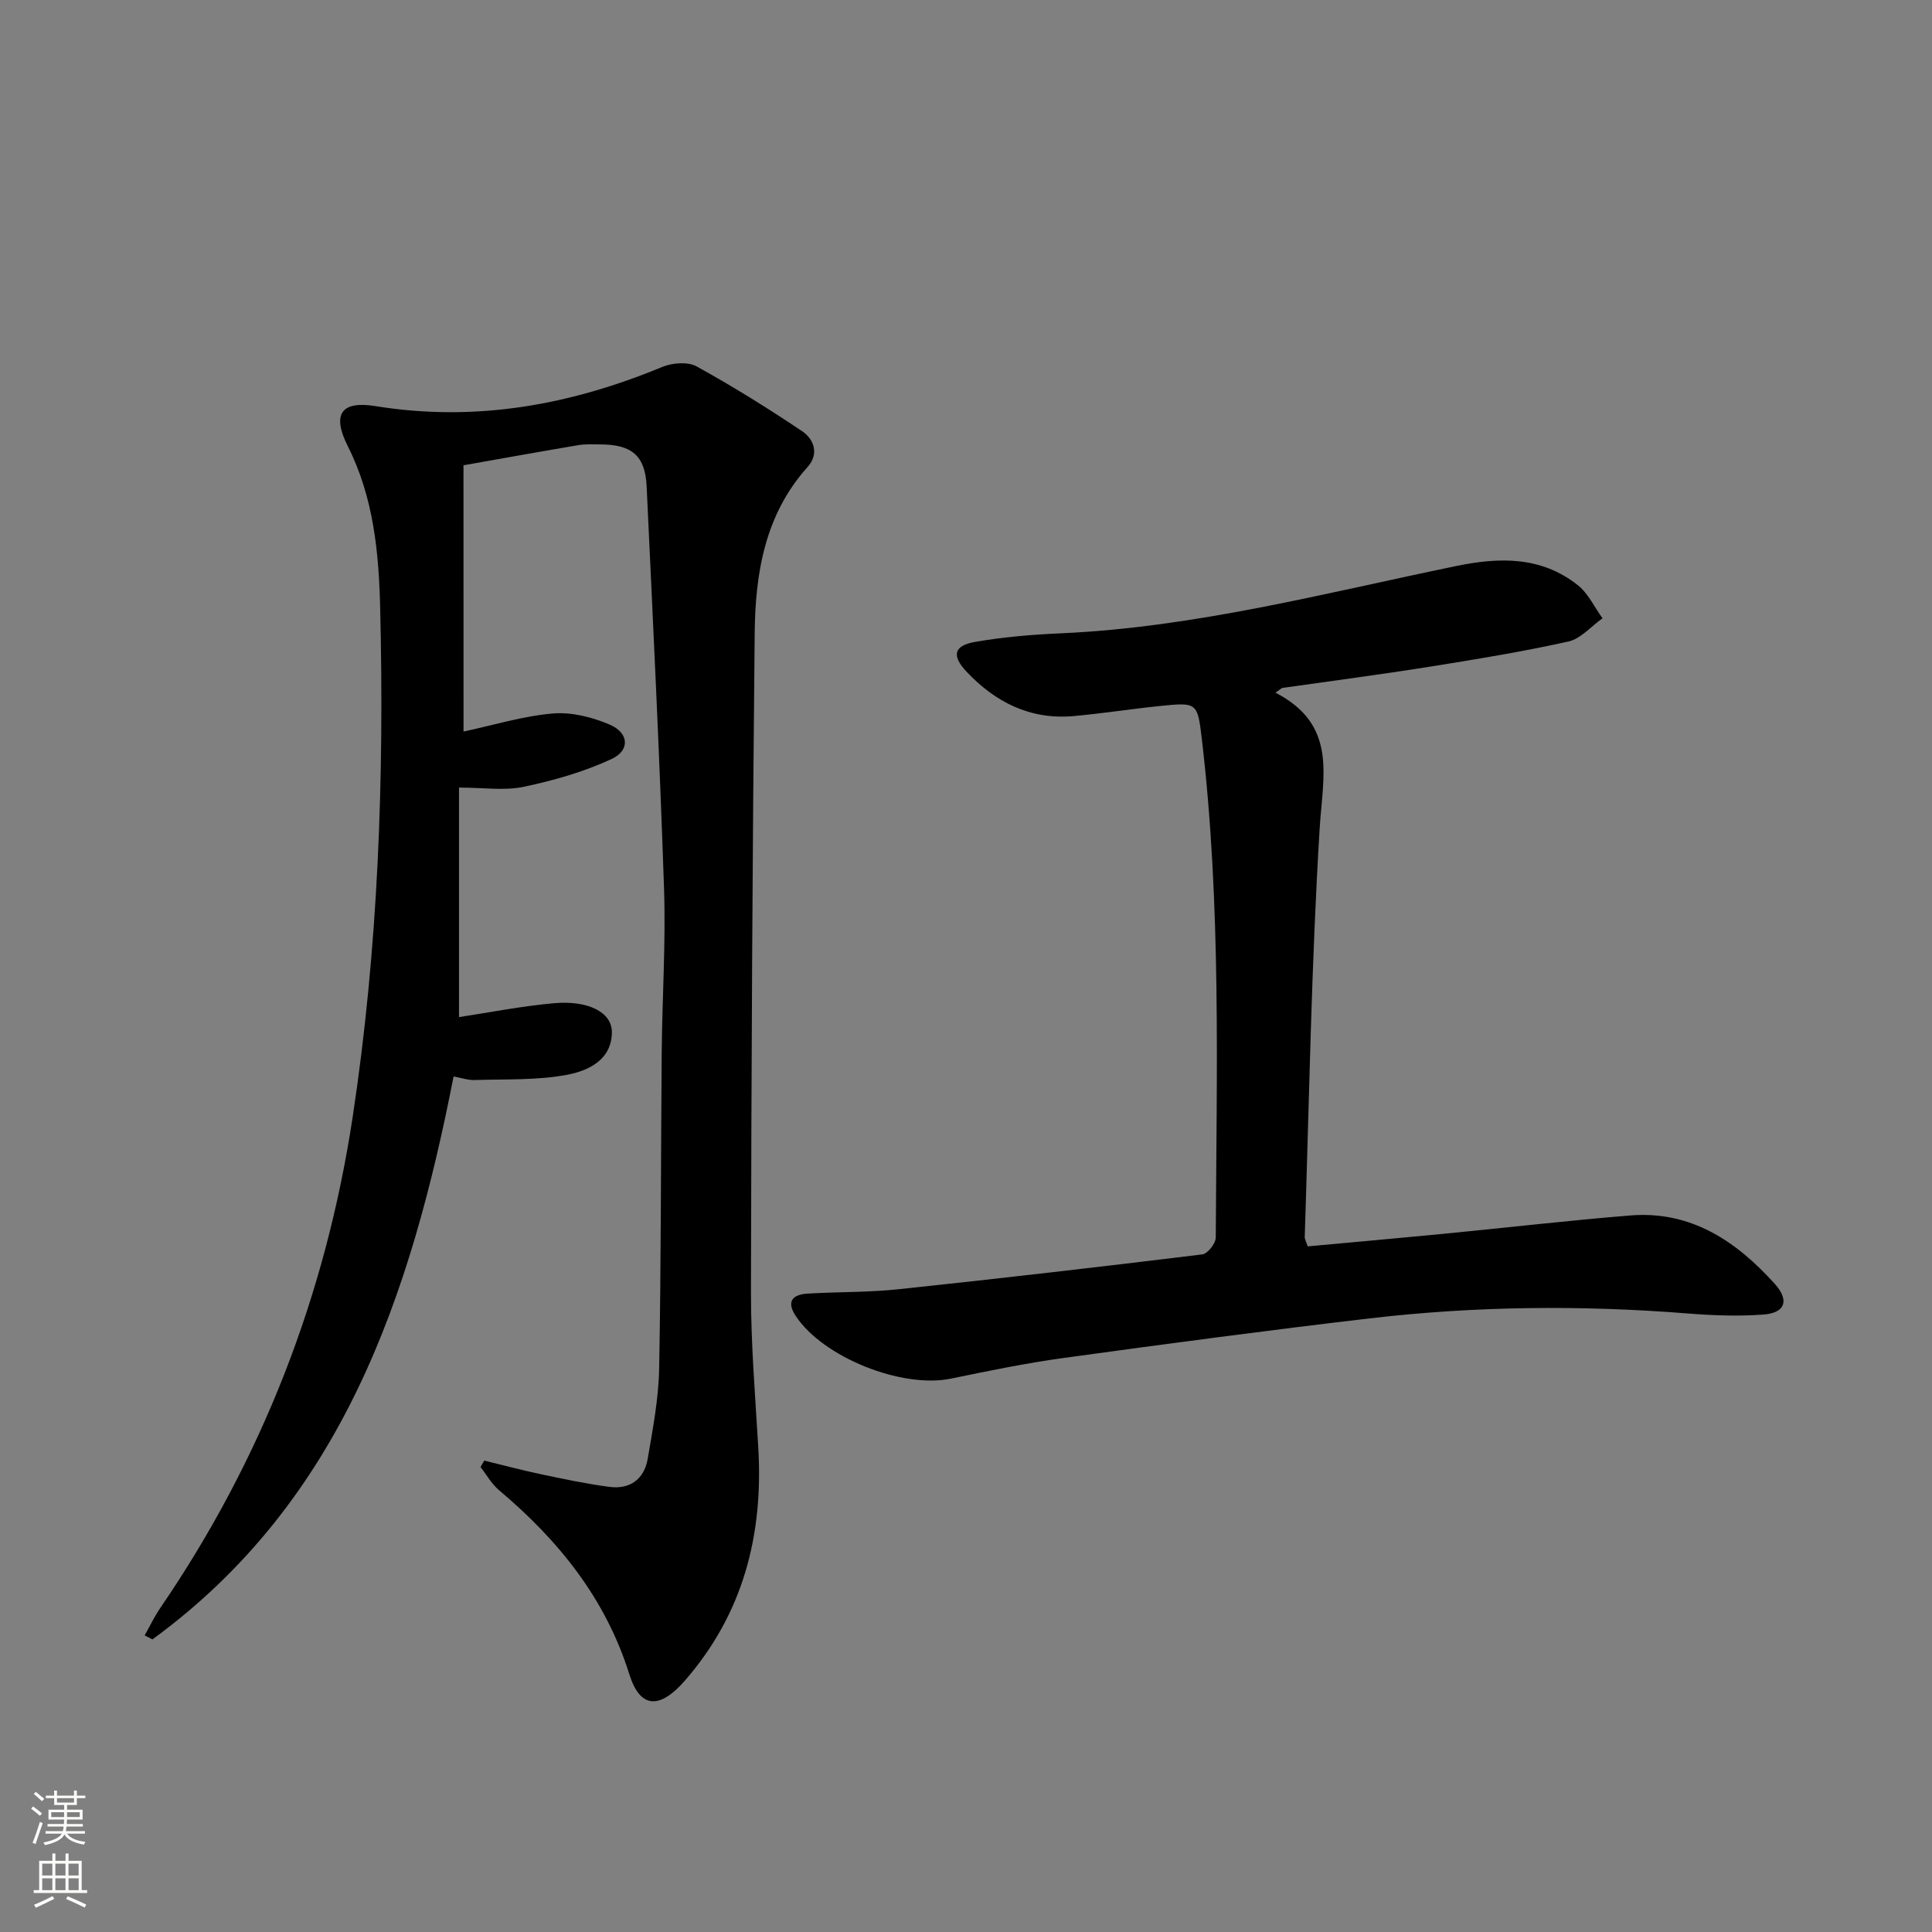
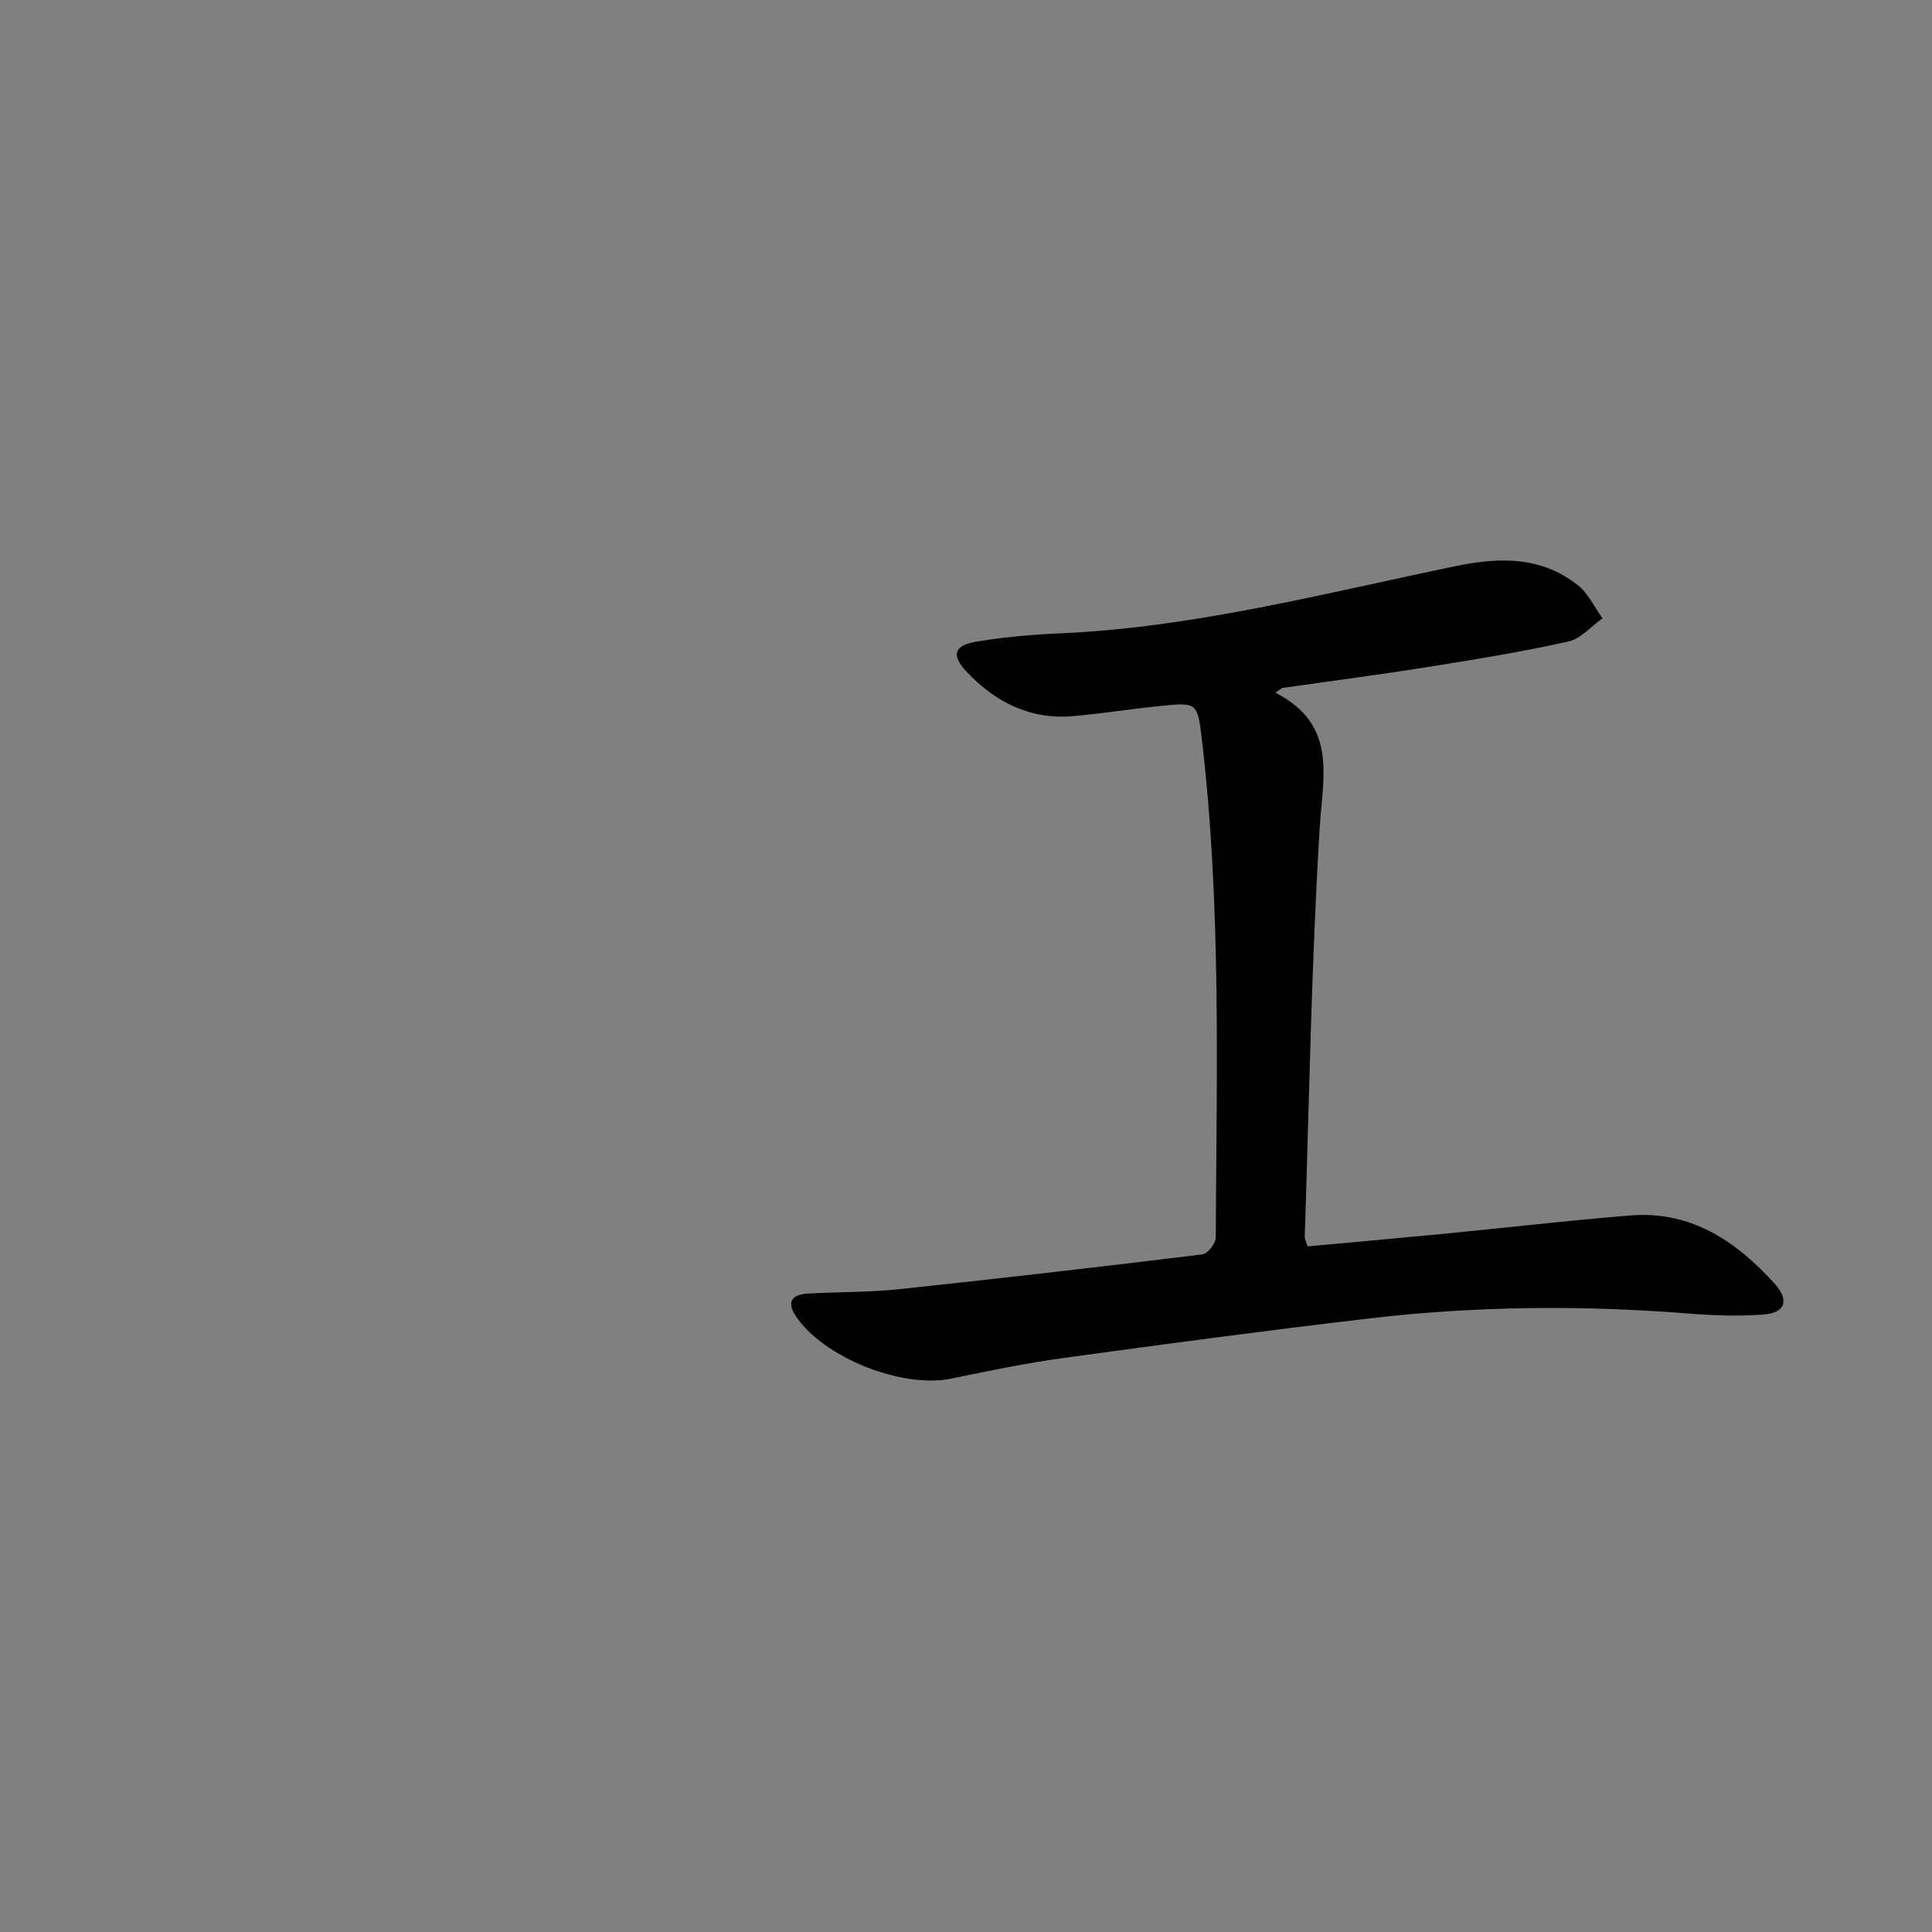
<svg xmlns="http://www.w3.org/2000/svg" enable-background="new 0 0 400 400" viewBox="0 0 400 400">
  <rect x="0" y="0" width="400" height="400" fill="#808080" stroke="none" />
-   <path d="m95.97 151.46c6.21-1.33 12.3-3.21 18.5-3.74 3.87-.33 8.17.76 11.8 2.32 3.95 1.71 4.21 5.31.36 7.1-5.74 2.67-11.99 4.45-18.21 5.76-3.98.84-8.28.16-13.39.16v47.52c6.16-.93 12.84-2.26 19.59-2.87 7.13-.65 12.07 1.85 12.06 5.98-.01 5.78-4.95 8.03-9.31 8.84-6.25 1.17-12.78.87-19.19 1.08-1.26.04-2.54-.42-4.27-.74-8.9 45.49-23.12 87.91-62.35 116.55-.54-.28-1.07-.56-1.61-.83 1.06-1.88 2-3.86 3.21-5.64 21.09-30.83 34.25-64.72 39.85-101.65 5.31-34.99 6.56-70.2 5.7-105.49-.28-11.42-1.35-22.81-6.7-33.43-3.34-6.63-1.38-9.45 5.71-8.3 20.7 3.35 40.28-.19 59.39-8.11 2.08-.86 5.28-1.12 7.11-.11 7.49 4.12 14.76 8.66 21.86 13.42 2.5 1.68 3.52 4.74 1.12 7.41-8.84 9.84-10.82 21.96-10.95 34.39-.46 45.46-.7 90.92-.77 136.37-.02 10.79.89 21.58 1.52 32.37 1.04 17.99-3.1 34.24-15.2 48.13-5.12 5.88-9.23 5.94-11.5-1.3-4.94-15.75-14.68-27.76-27-38.14-1.53-1.29-2.55-3.17-3.81-4.77.26-.45.52-.9.77-1.34 3.9.95 7.79 1.99 11.72 2.82 4.7.99 9.41 1.99 14.17 2.62 4.28.57 7.23-1.6 7.95-5.81 1.06-6.19 2.26-12.46 2.37-18.71.41-21.82.34-43.64.53-65.46.1-11.31.86-22.64.48-33.94-.93-27.75-2.3-55.48-3.6-83.21-.3-6.39-3.07-8.69-9.63-8.7-1.5 0-3.03-.1-4.49.15-7.68 1.29-15.35 2.68-23.8 4.17.01 18.15.01 36.35.01 55.13z" fill="#010000" />
  <path d="m264.07 143.41c12.87 6.64 9.83 17.15 9.16 28-1.73 28.19-2.17 56.47-3.1 84.71-.01.45.28.91.61 1.93 9.33-.86 18.71-1.69 28.09-2.6 12.89-1.25 25.76-2.75 38.67-3.8 12.58-1.03 21.97 5.31 29.95 14.16 3.07 3.41 2.17 6.01-2.31 6.35-5.25.4-10.58.19-15.84-.23-21.96-1.74-43.89-1.53-65.75 1.03-21.09 2.47-42.15 5.28-63.19 8.17-7.87 1.08-15.69 2.69-23.48 4.3-10.16 2.1-26.54-4.42-32.17-13.03-1.96-3-.55-4.38 2.45-4.57 6.3-.38 12.64-.24 18.91-.91 20.97-2.22 41.92-4.65 62.86-7.21 1.09-.13 2.77-2.27 2.78-3.48.17-34.43 1.16-68.89-2.88-103.2-.9-7.61-.96-7.66-8.77-6.85-5.95.61-11.87 1.55-17.82 2.08-8.95.79-16.19-2.88-22.17-9.24-3.07-3.27-2.6-5.36 1.81-6.12 5.86-1.02 11.85-1.52 17.8-1.78 27.87-1.25 54.74-8.35 81.85-13.94 9.02-1.86 17.59-1.99 25.12 3.96 2.17 1.71 3.45 4.55 5.13 6.87-2.35 1.66-4.49 4.24-7.07 4.81-9.54 2.12-19.21 3.7-28.87 5.24-10.11 1.61-20.27 2.93-30.41 4.38-.45.32-.91.65-1.36.97z" fill="#010000" />
  <g fill="#fbfcfa">
-     <path d="m6.44 374.46.42-.45c.65.47 1.27.95 1.85 1.44l-.45.49c-.65-.56-1.25-1.06-1.82-1.48m.93 7.33-.63-.26c.55-1.36 1.05-2.8 1.52-4.33.19.1.38.19.59.27-.46 1.29-.95 2.73-1.48 4.32m-.38-10.38.44-.42c.43.34 1.01.82 1.74 1.44l-.49.49c-.53-.51-1.09-1.01-1.69-1.51m2.5.35h1.72v-1.04h.59v1.04h3.52v-1.04h.59v1.04h1.75v.53h-1.75v1.42h-2.03v.97h3.22v2.03h-3.24c0 .35-.01.66-.03.93h3.32v.53h-3.37c-.03.27-.08.58-.15.94h3.96v.53h-3.71c.67.92 1.93 1.48 3.79 1.68-.13.24-.23.44-.29.59-2.13-.38-3.48-1.08-4.04-2.12-.43.97-1.77 1.72-4.03 2.23-.09-.19-.2-.37-.33-.55 2.1-.42 3.37-1.03 3.81-1.83h-3.36v-.53h3.58c.08-.29.13-.61.16-.94h-3.33v-.53h3.39c.02-.27.04-.58.04-.93h-3.23v-2.03h3.25v-.97h-2.07v-1.42h-1.73zm1.12 3.44v1h2.65c.01-.3.02-.44.01-.4v-.25-.35zm1.19-2h3.52v-.91h-3.52zm4.71 2h-2.63v.59c0 .15-.01.28-.01.4h2.64z" />
-     <path d="m13.56 383.74h.63v1.52h2.72v6.07h1.13v.6h-11.06v-.6h1.13v-6.07h2.73v-1.52h.63v1.52h2.1v-1.52zm-2.69 8.83.38.56c-1.24.63-2.53 1.25-3.85 1.85-.1-.21-.21-.42-.34-.63 1.36-.55 2.63-1.15 3.81-1.78m-2.13-4.27h2.1v-2.45h-2.1zm0 3.04h2.1v-2.46h-2.1zm2.72-3.04h2.1v-2.45h-2.1zm0 3.04h2.1v-2.46h-2.1zm6.07 3.6c-1.41-.71-2.7-1.3-3.86-1.78l.35-.56c1.45.62 2.75 1.19 3.84 1.72zm-1.25-9.09h-2.1v2.45h2.1zm-2.09 5.49h2.1v-2.46h-2.1z" />
-   </g>
+     </g>
</svg>